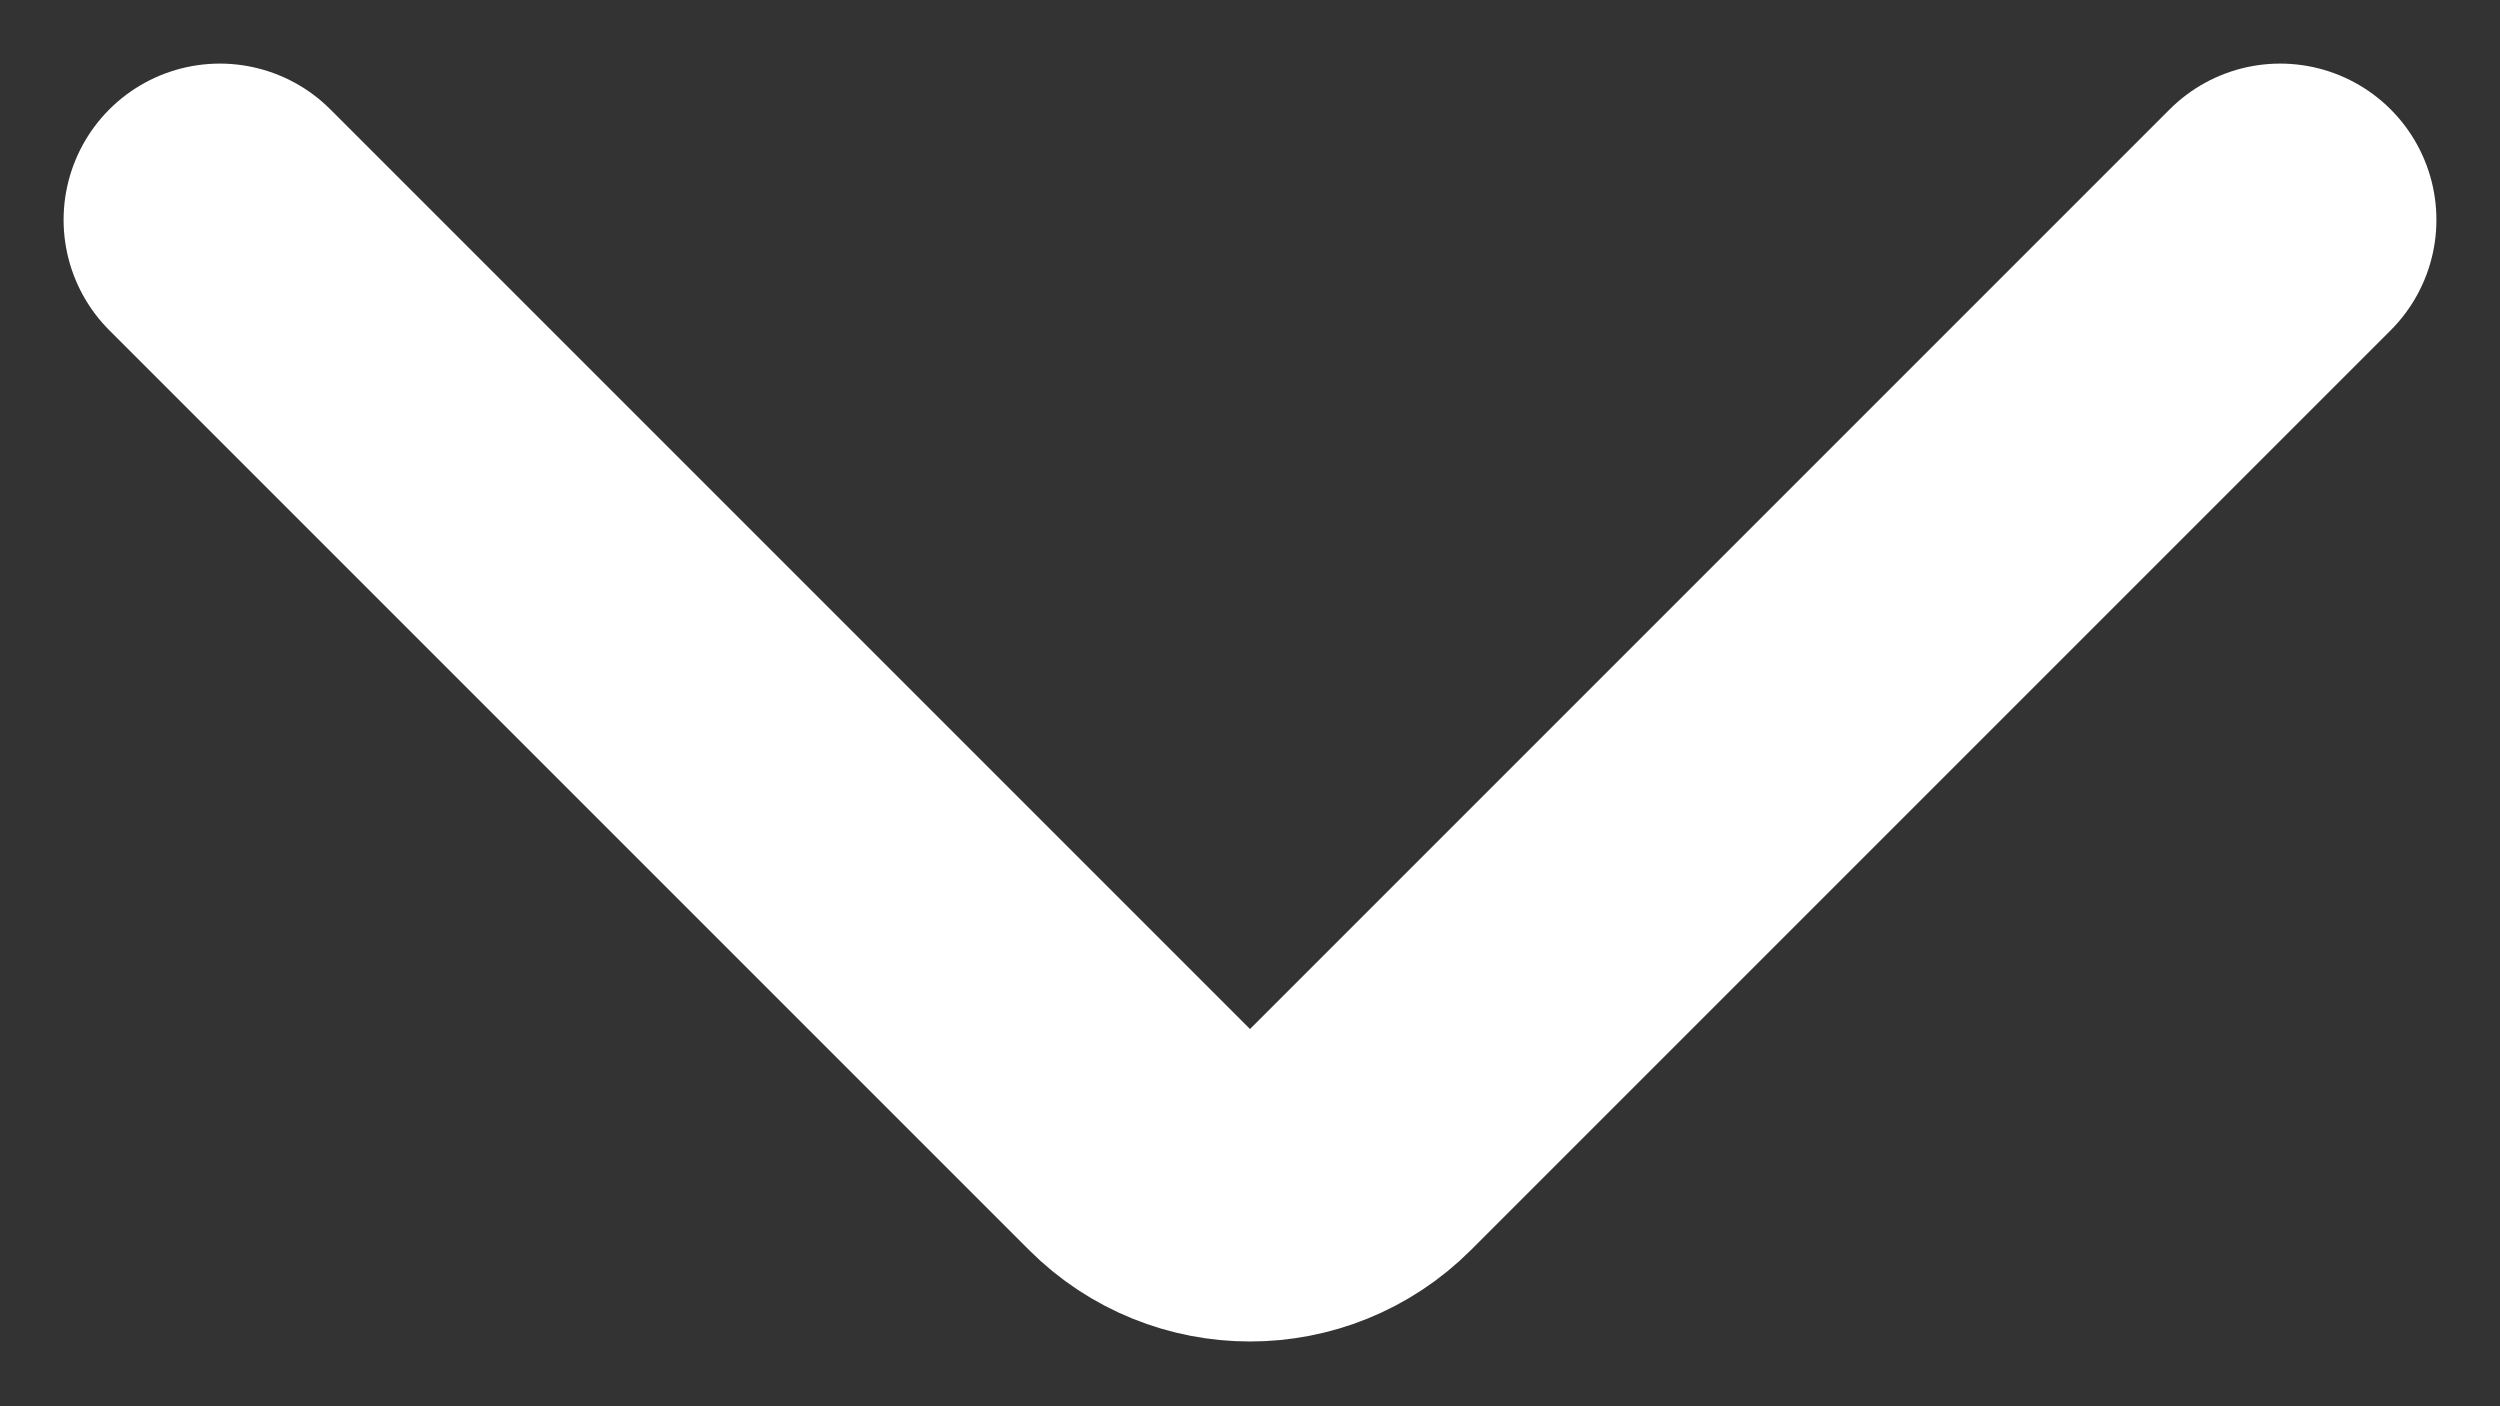
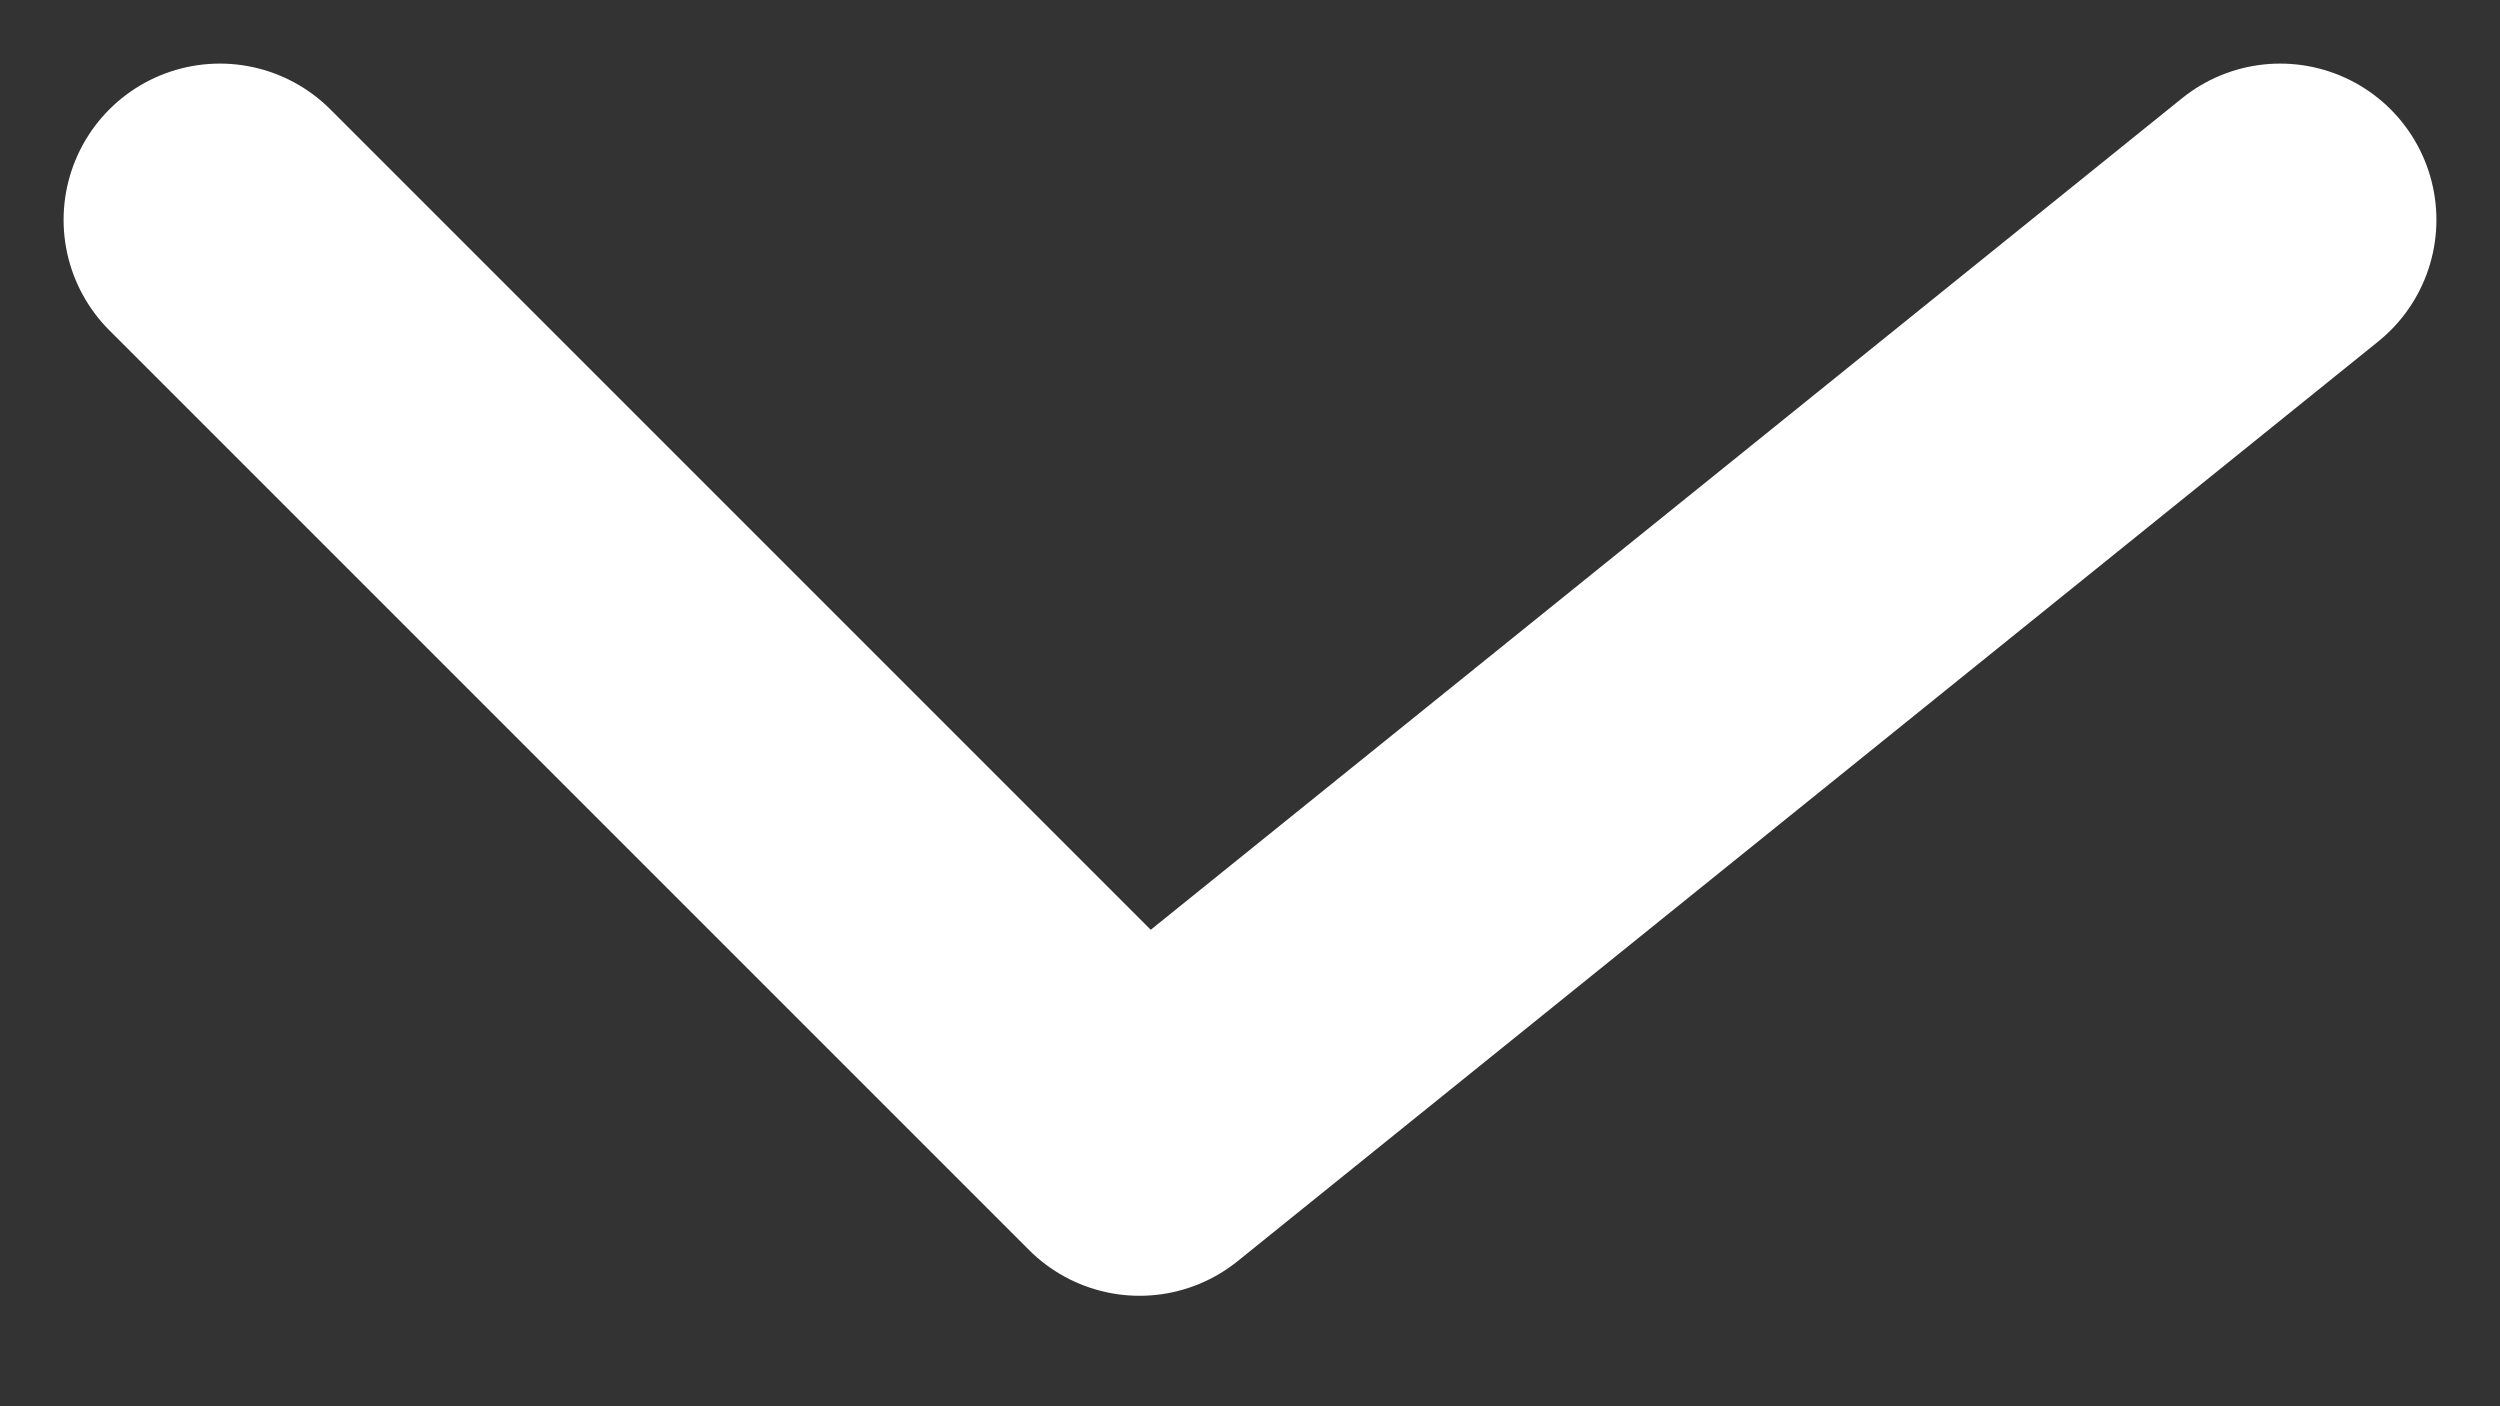
<svg xmlns="http://www.w3.org/2000/svg" width="16" height="9" viewBox="0 0 16 9" fill="none">
  <rect x="0" y="0" width="16" height="9" fill="#333333" stroke="none" />
-   <path d="M1.407 1.407L7.293 7.293C7.683 7.683 8.317 7.683 8.707 7.293L14.593 1.407" stroke="white" stroke-width="2" stroke-linecap="round" stroke-linejoin="round" />
+   <path d="M1.407 1.407L7.293 7.293L14.593 1.407" stroke="white" stroke-width="2" stroke-linecap="round" stroke-linejoin="round" />
</svg>